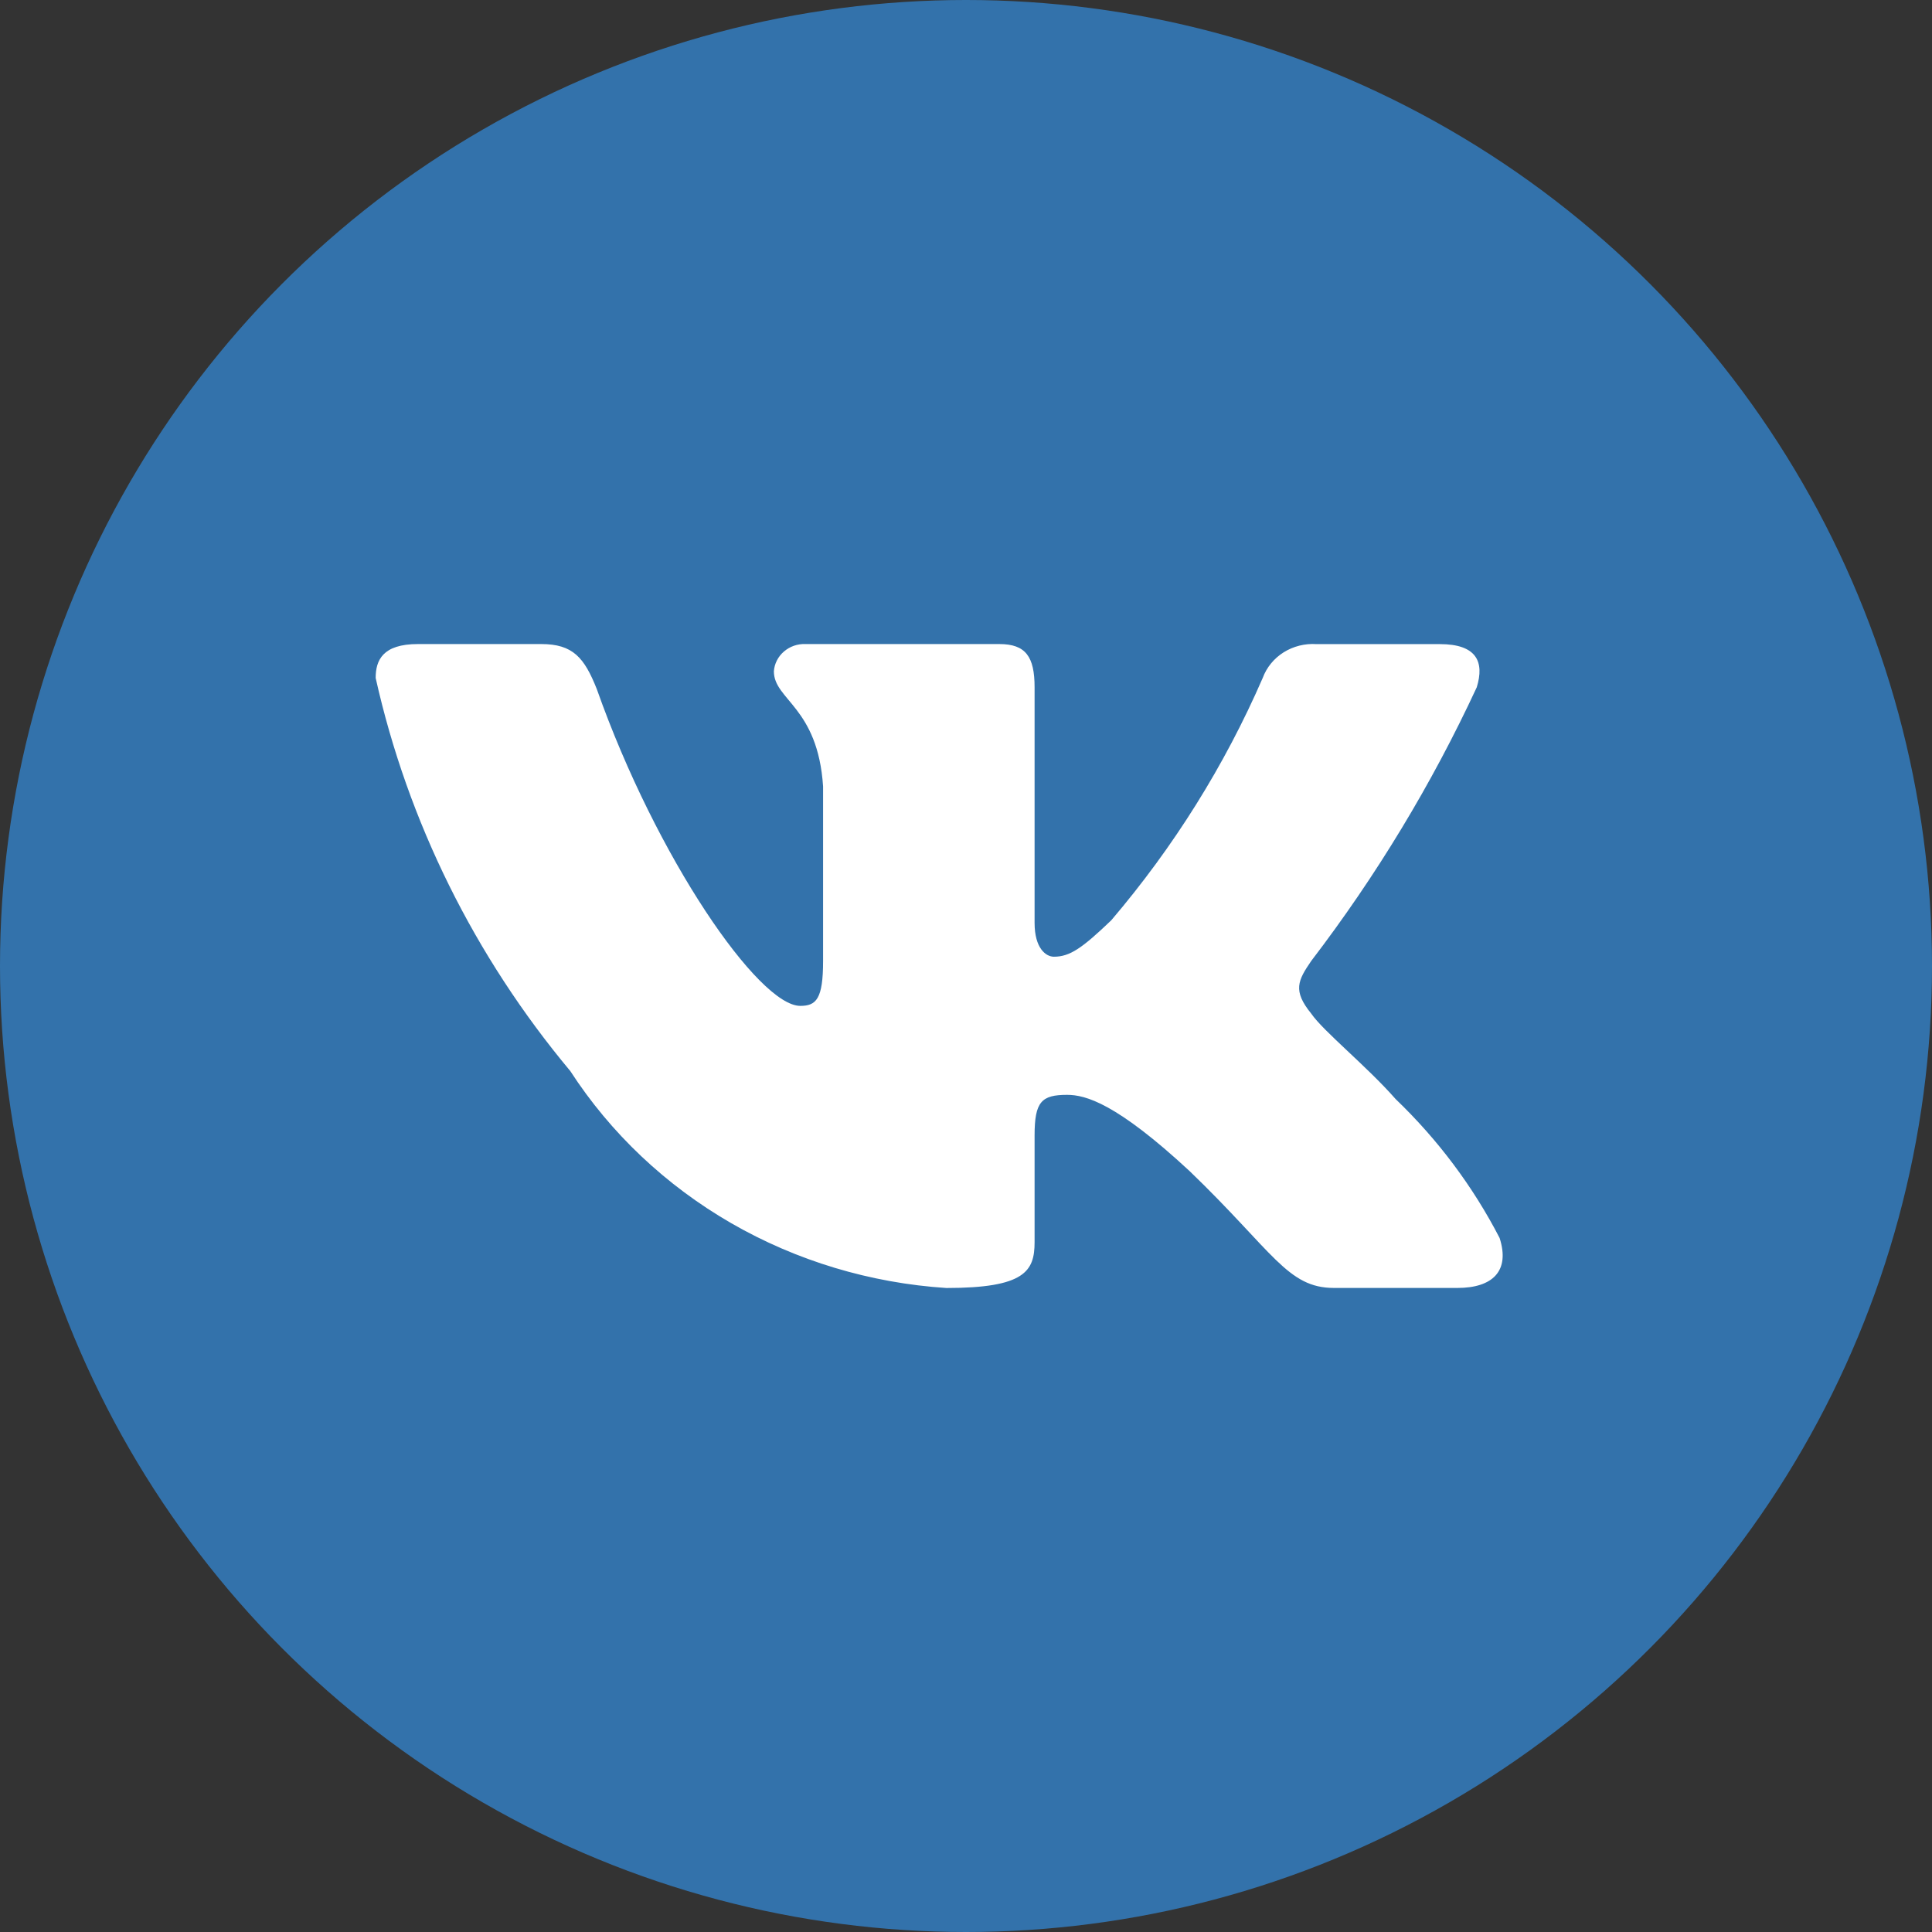
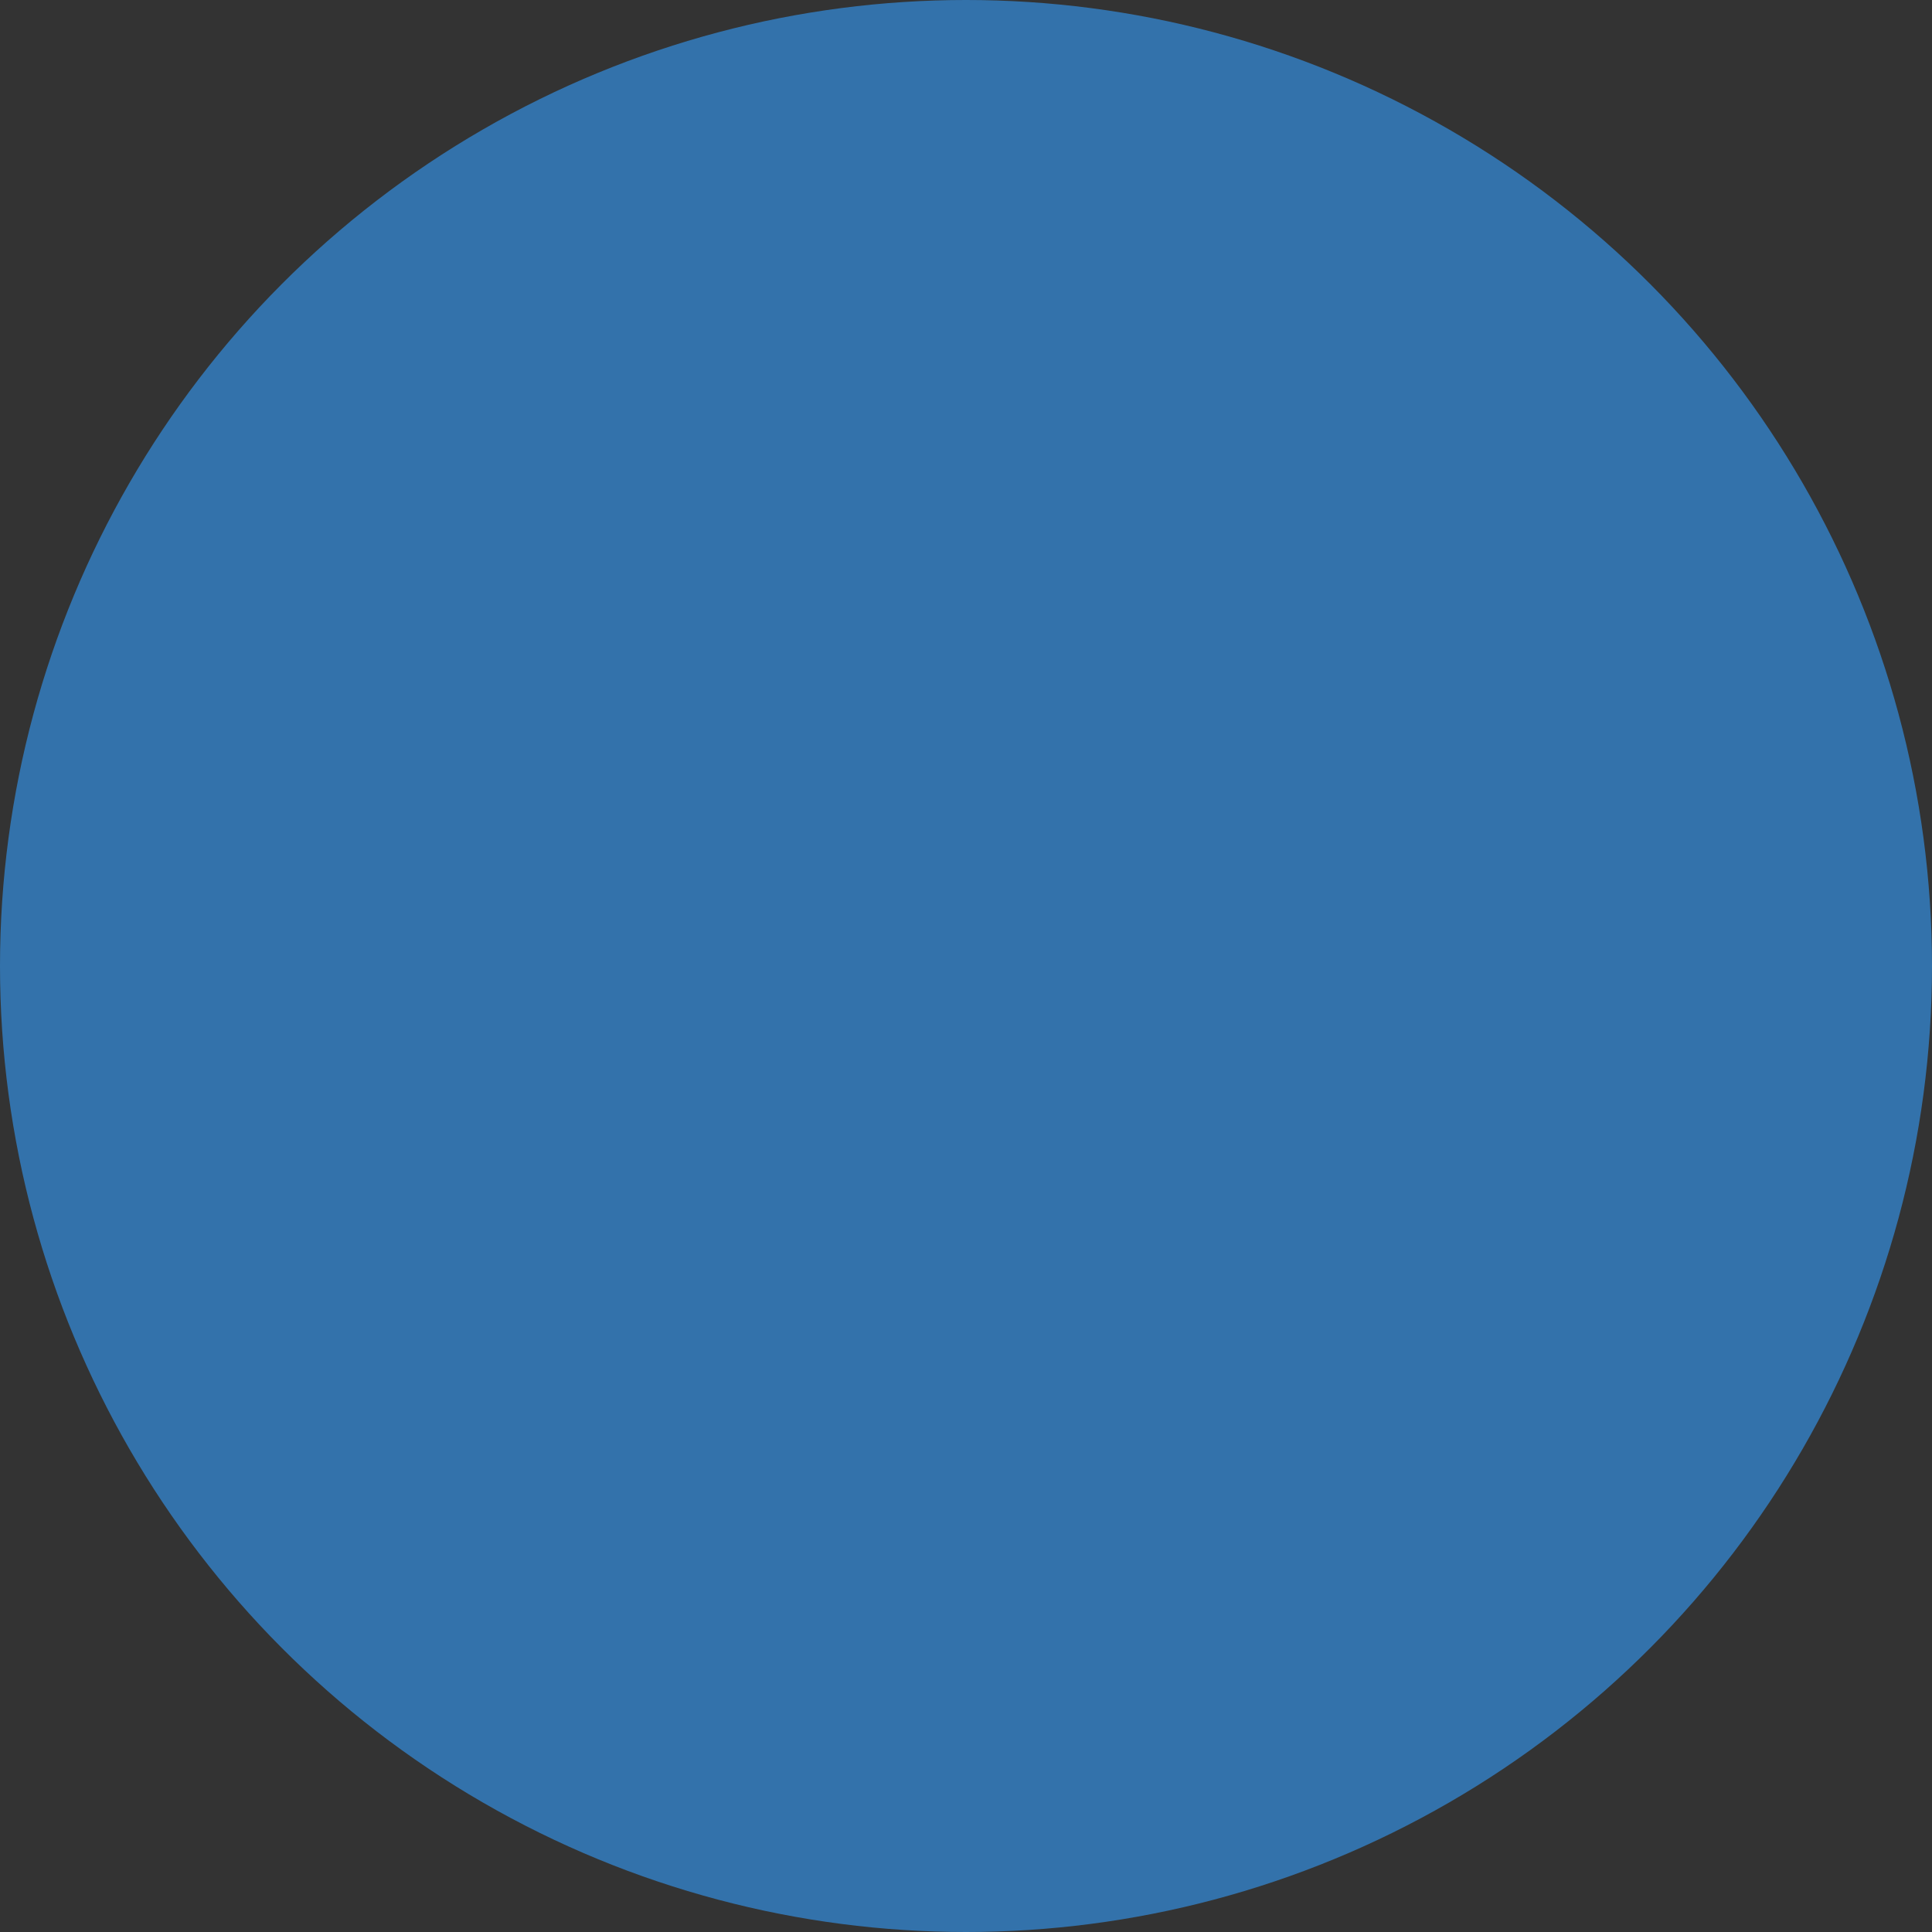
<svg xmlns="http://www.w3.org/2000/svg" width="36" height="36" viewBox="0 0 36 36" fill="none">
  <rect x="0" y="0" width="36" height="36" fill="#333333" stroke="none" />
  <circle cx="18" cy="18" r="18" fill="#3372AB" />
-   <path d="M27.156 23.999H24.857C23.987 23.999 23.725 23.322 22.166 21.821C20.804 20.558 20.229 20.401 19.884 20.401C19.408 20.401 19.278 20.527 19.278 21.158V23.147C19.278 23.685 19.096 24 17.635 24C16.218 23.908 14.843 23.494 13.625 22.792C12.407 22.089 11.379 21.118 10.627 19.958C8.842 17.821 7.6 15.313 7 12.633C7 12.302 7.131 12.001 7.788 12.001H10.085C10.676 12.001 10.888 12.254 11.12 12.839C12.236 15.996 14.139 18.743 14.912 18.743C15.208 18.743 15.337 18.617 15.337 17.907V14.654C15.239 13.17 14.42 13.045 14.42 12.508C14.43 12.367 14.498 12.234 14.608 12.14C14.718 12.045 14.862 11.995 15.009 12.001H18.621C19.114 12.001 19.278 12.238 19.278 12.806V17.196C19.278 17.67 19.489 17.827 19.638 17.827C19.935 17.827 20.162 17.67 20.706 17.149C21.87 15.783 22.821 14.262 23.529 12.632C23.601 12.437 23.738 12.269 23.919 12.155C24.1 12.042 24.314 11.988 24.529 12.002H26.828C27.517 12.002 27.663 12.334 27.517 12.807C26.681 14.608 25.647 16.318 24.432 17.907C24.184 18.27 24.085 18.459 24.432 18.886C24.659 19.217 25.465 19.864 26.006 20.48C26.794 21.236 27.448 22.11 27.943 23.068C28.141 23.684 27.812 23.999 27.156 23.999Z" fill="white" />
</svg>